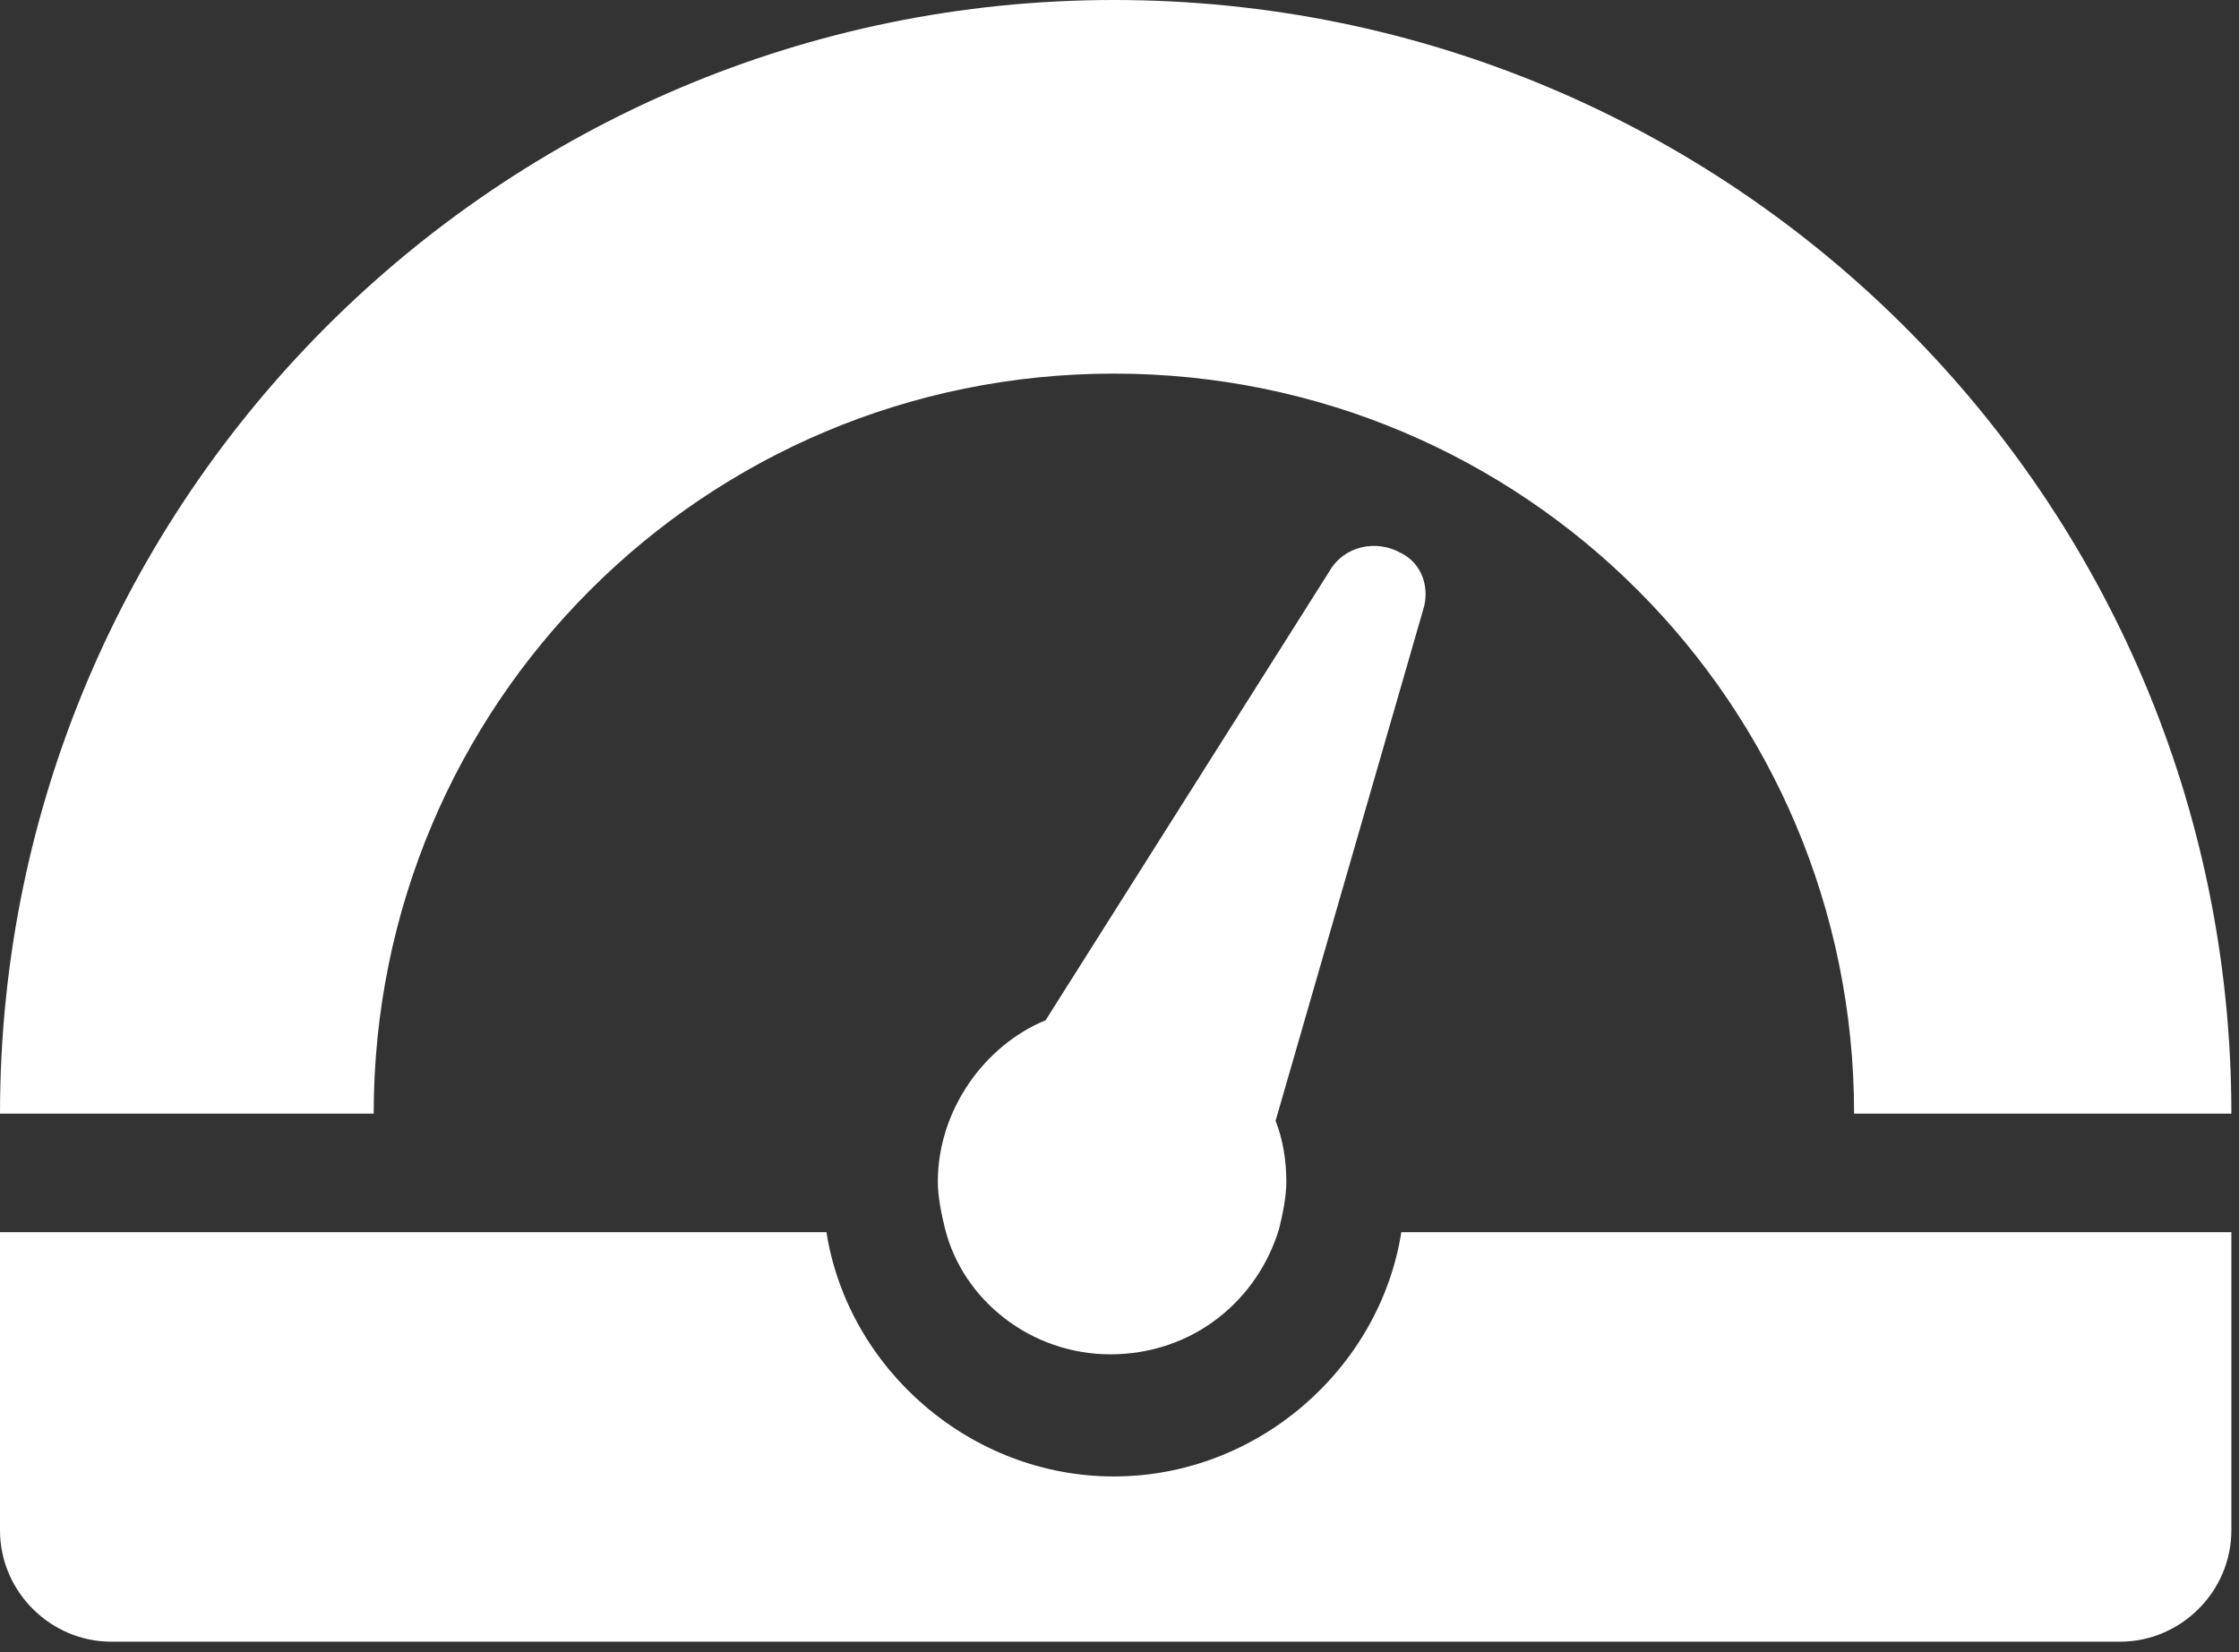
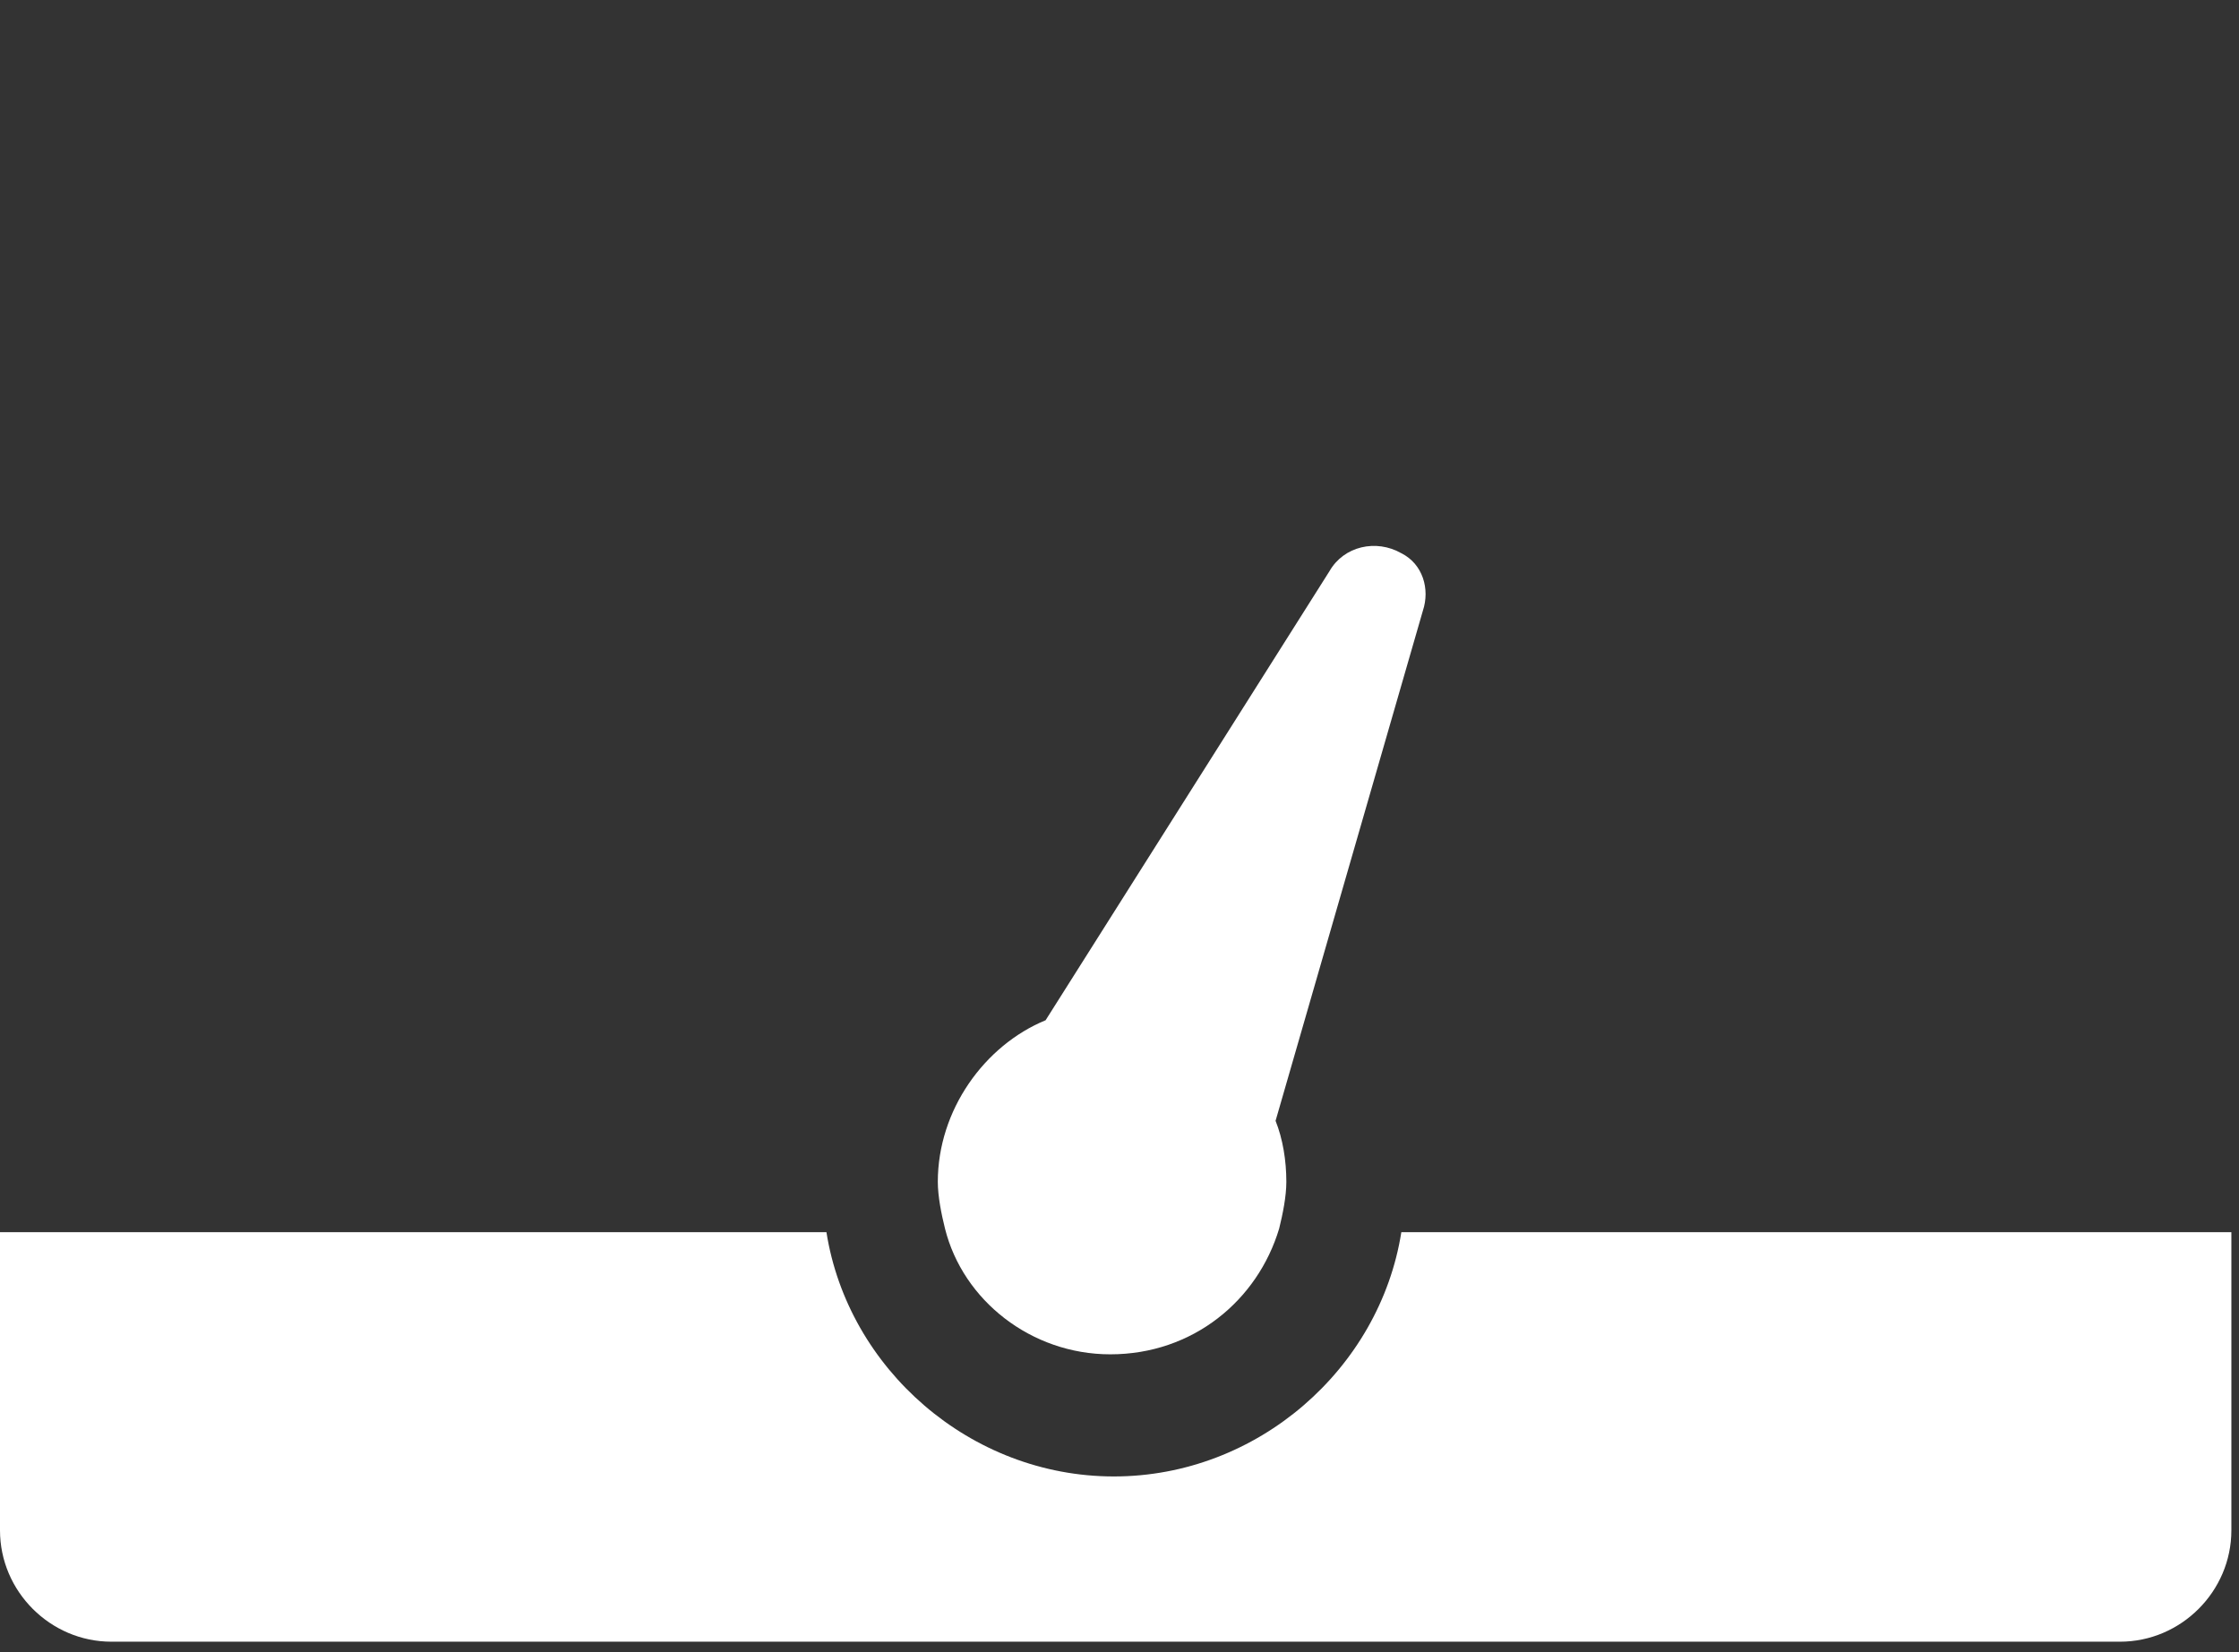
<svg xmlns="http://www.w3.org/2000/svg" width="210" height="155" viewBox="0 0 210 155" fill="none">
  <rect x="0" y="0" width="210" height="155" fill="#333333" stroke="none" />
  <g clip-path="url(#clip0)">
-     <path d="M209.285 104.473H173.899C173.899 66.054 142.894 35.049 104.474 35.049C66.055 35.049 35.05 66.054 35.05 104.473H0.001C0.001 46.844 46.846 -0 104.474 -0C162.44 -0 209.285 46.844 209.285 104.473Z" fill="white" />
    <path d="M209.284 115.594V143.566C209.284 149.295 204.566 154.013 198.836 154.013H10.447C4.718 154.013 0 149.295 0 143.566V115.594H77.513C79.535 128.4 90.993 138.511 104.473 138.511C117.954 138.511 129.412 128.4 131.434 115.594H209.284Z" fill="white" />
    <path d="M133.455 57.292L119.638 105.148C120.312 106.833 120.649 108.855 120.649 110.877C120.649 112.225 120.312 113.91 119.975 115.258C117.953 121.998 111.887 127.054 104.136 127.054C96.721 127.054 90.318 121.998 88.633 115.258C88.296 113.91 87.959 112.225 87.959 110.877C87.959 104.137 92.34 98.071 98.069 95.712L124.693 53.585C126.041 51.226 129.074 50.552 131.433 51.9C133.455 52.911 134.129 55.27 133.455 57.292Z" fill="white" />
  </g>
  <defs>
    <clipPath id="clip0">
      <rect width="209.284" height="154.014" fill="white" />
    </clipPath>
  </defs>
</svg>